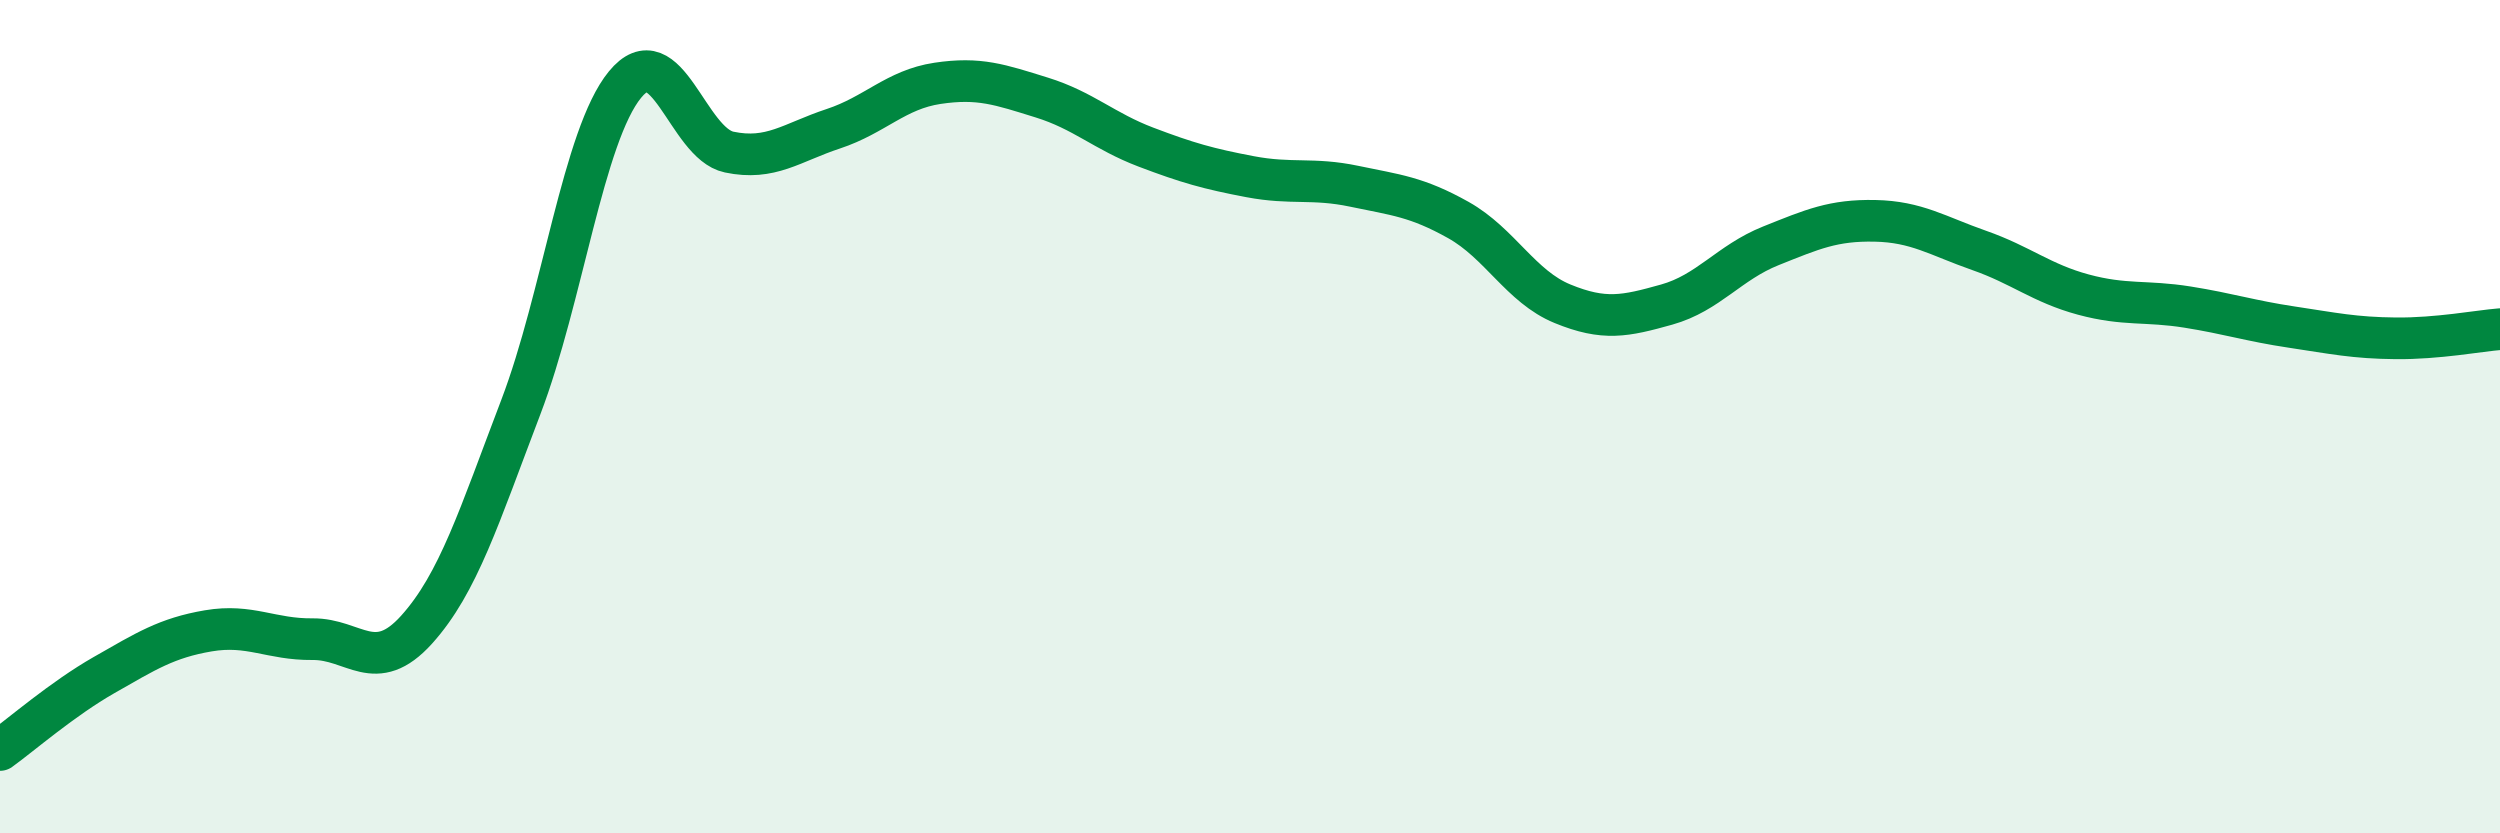
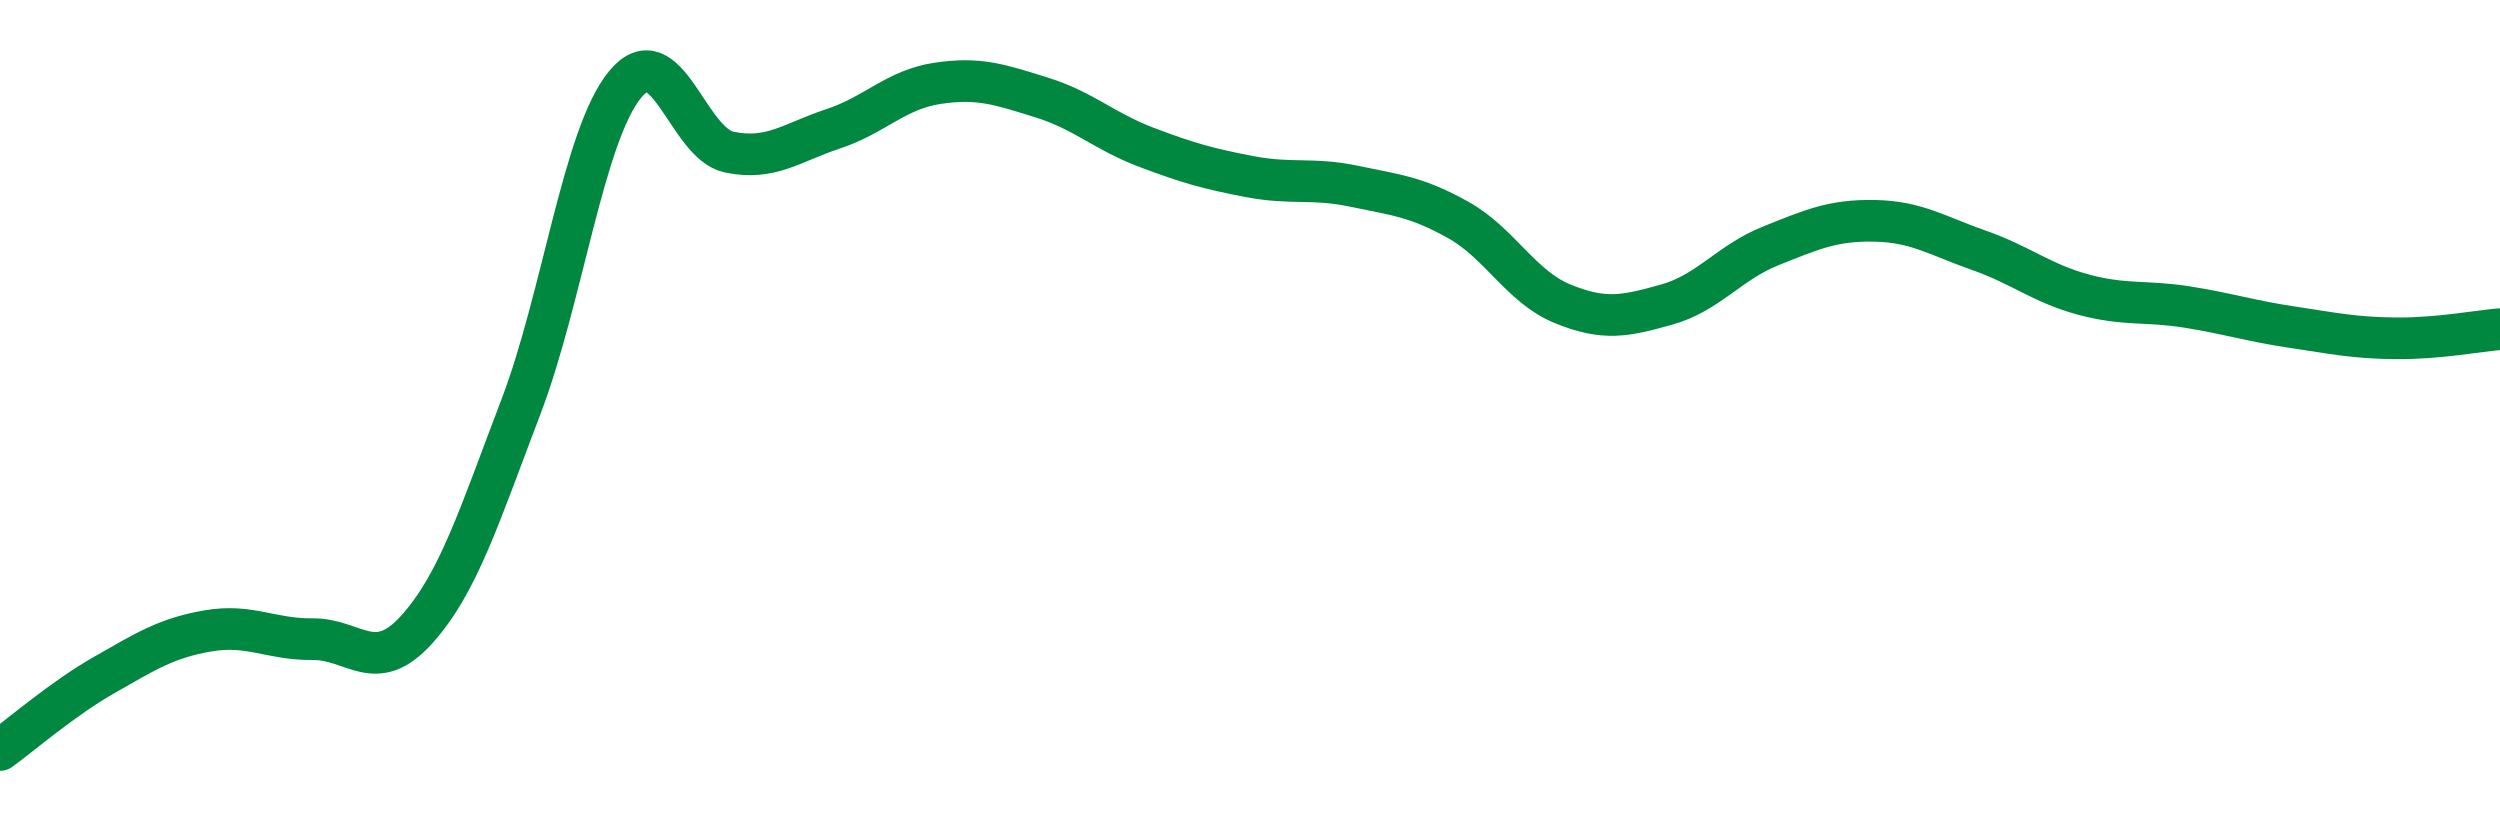
<svg xmlns="http://www.w3.org/2000/svg" width="60" height="20" viewBox="0 0 60 20">
-   <path d="M 0,18 C 0.5,17.64 1.5,16.77 2.5,16.2 C 3.5,15.63 4,15.31 5,15.14 C 6,14.97 6.5,15.35 7.5,15.34 C 8.5,15.33 9,16.22 10,15.11 C 11,14 11.5,12.39 12.5,9.77 C 13.5,7.15 14,3.25 15,2.03 C 16,0.81 16.5,3.44 17.5,3.65 C 18.5,3.86 19,3.42 20,3.09 C 21,2.76 21.5,2.15 22.5,2 C 23.5,1.85 24,2.03 25,2.34 C 26,2.65 26.5,3.15 27.5,3.53 C 28.5,3.91 29,4.05 30,4.24 C 31,4.43 31.5,4.26 32.5,4.47 C 33.5,4.68 34,4.72 35,5.28 C 36,5.84 36.5,6.88 37.5,7.29 C 38.5,7.7 39,7.59 40,7.31 C 41,7.03 41.5,6.3 42.5,5.9 C 43.5,5.5 44,5.28 45,5.3 C 46,5.32 46.5,5.66 47.5,6.01 C 48.5,6.36 49,6.8 50,7.07 C 51,7.34 51.5,7.21 52.5,7.37 C 53.5,7.53 54,7.7 55,7.85 C 56,8 56.5,8.11 57.5,8.12 C 58.5,8.13 59.5,7.94 60,7.9L60 20L0 20Z" fill="#008740" opacity="0.1" stroke-linecap="round" stroke-linejoin="round" />
  <path d="M 0,18 C 0.5,17.64 1.5,16.77 2.5,16.2 C 3.5,15.63 4,15.31 5,15.14 C 6,14.97 6.5,15.35 7.5,15.34 C 8.5,15.33 9,16.22 10,15.11 C 11,14 11.5,12.39 12.5,9.77 C 13.5,7.15 14,3.25 15,2.03 C 16,0.81 16.5,3.44 17.5,3.65 C 18.5,3.86 19,3.42 20,3.09 C 21,2.76 21.5,2.15 22.5,2 C 23.5,1.85 24,2.03 25,2.34 C 26,2.65 26.5,3.15 27.5,3.53 C 28.5,3.91 29,4.05 30,4.24 C 31,4.43 31.5,4.26 32.5,4.47 C 33.5,4.68 34,4.72 35,5.28 C 36,5.84 36.5,6.88 37.5,7.29 C 38.5,7.7 39,7.59 40,7.31 C 41,7.03 41.5,6.3 42.5,5.9 C 43.5,5.5 44,5.28 45,5.3 C 46,5.32 46.5,5.66 47.5,6.01 C 48.5,6.36 49,6.8 50,7.07 C 51,7.34 51.5,7.21 52.5,7.37 C 53.5,7.53 54,7.7 55,7.85 C 56,8 56.5,8.11 57.5,8.12 C 58.5,8.13 59.5,7.94 60,7.9" stroke="#008740" stroke-width="1" fill="none" stroke-linecap="round" stroke-linejoin="round" />
</svg>